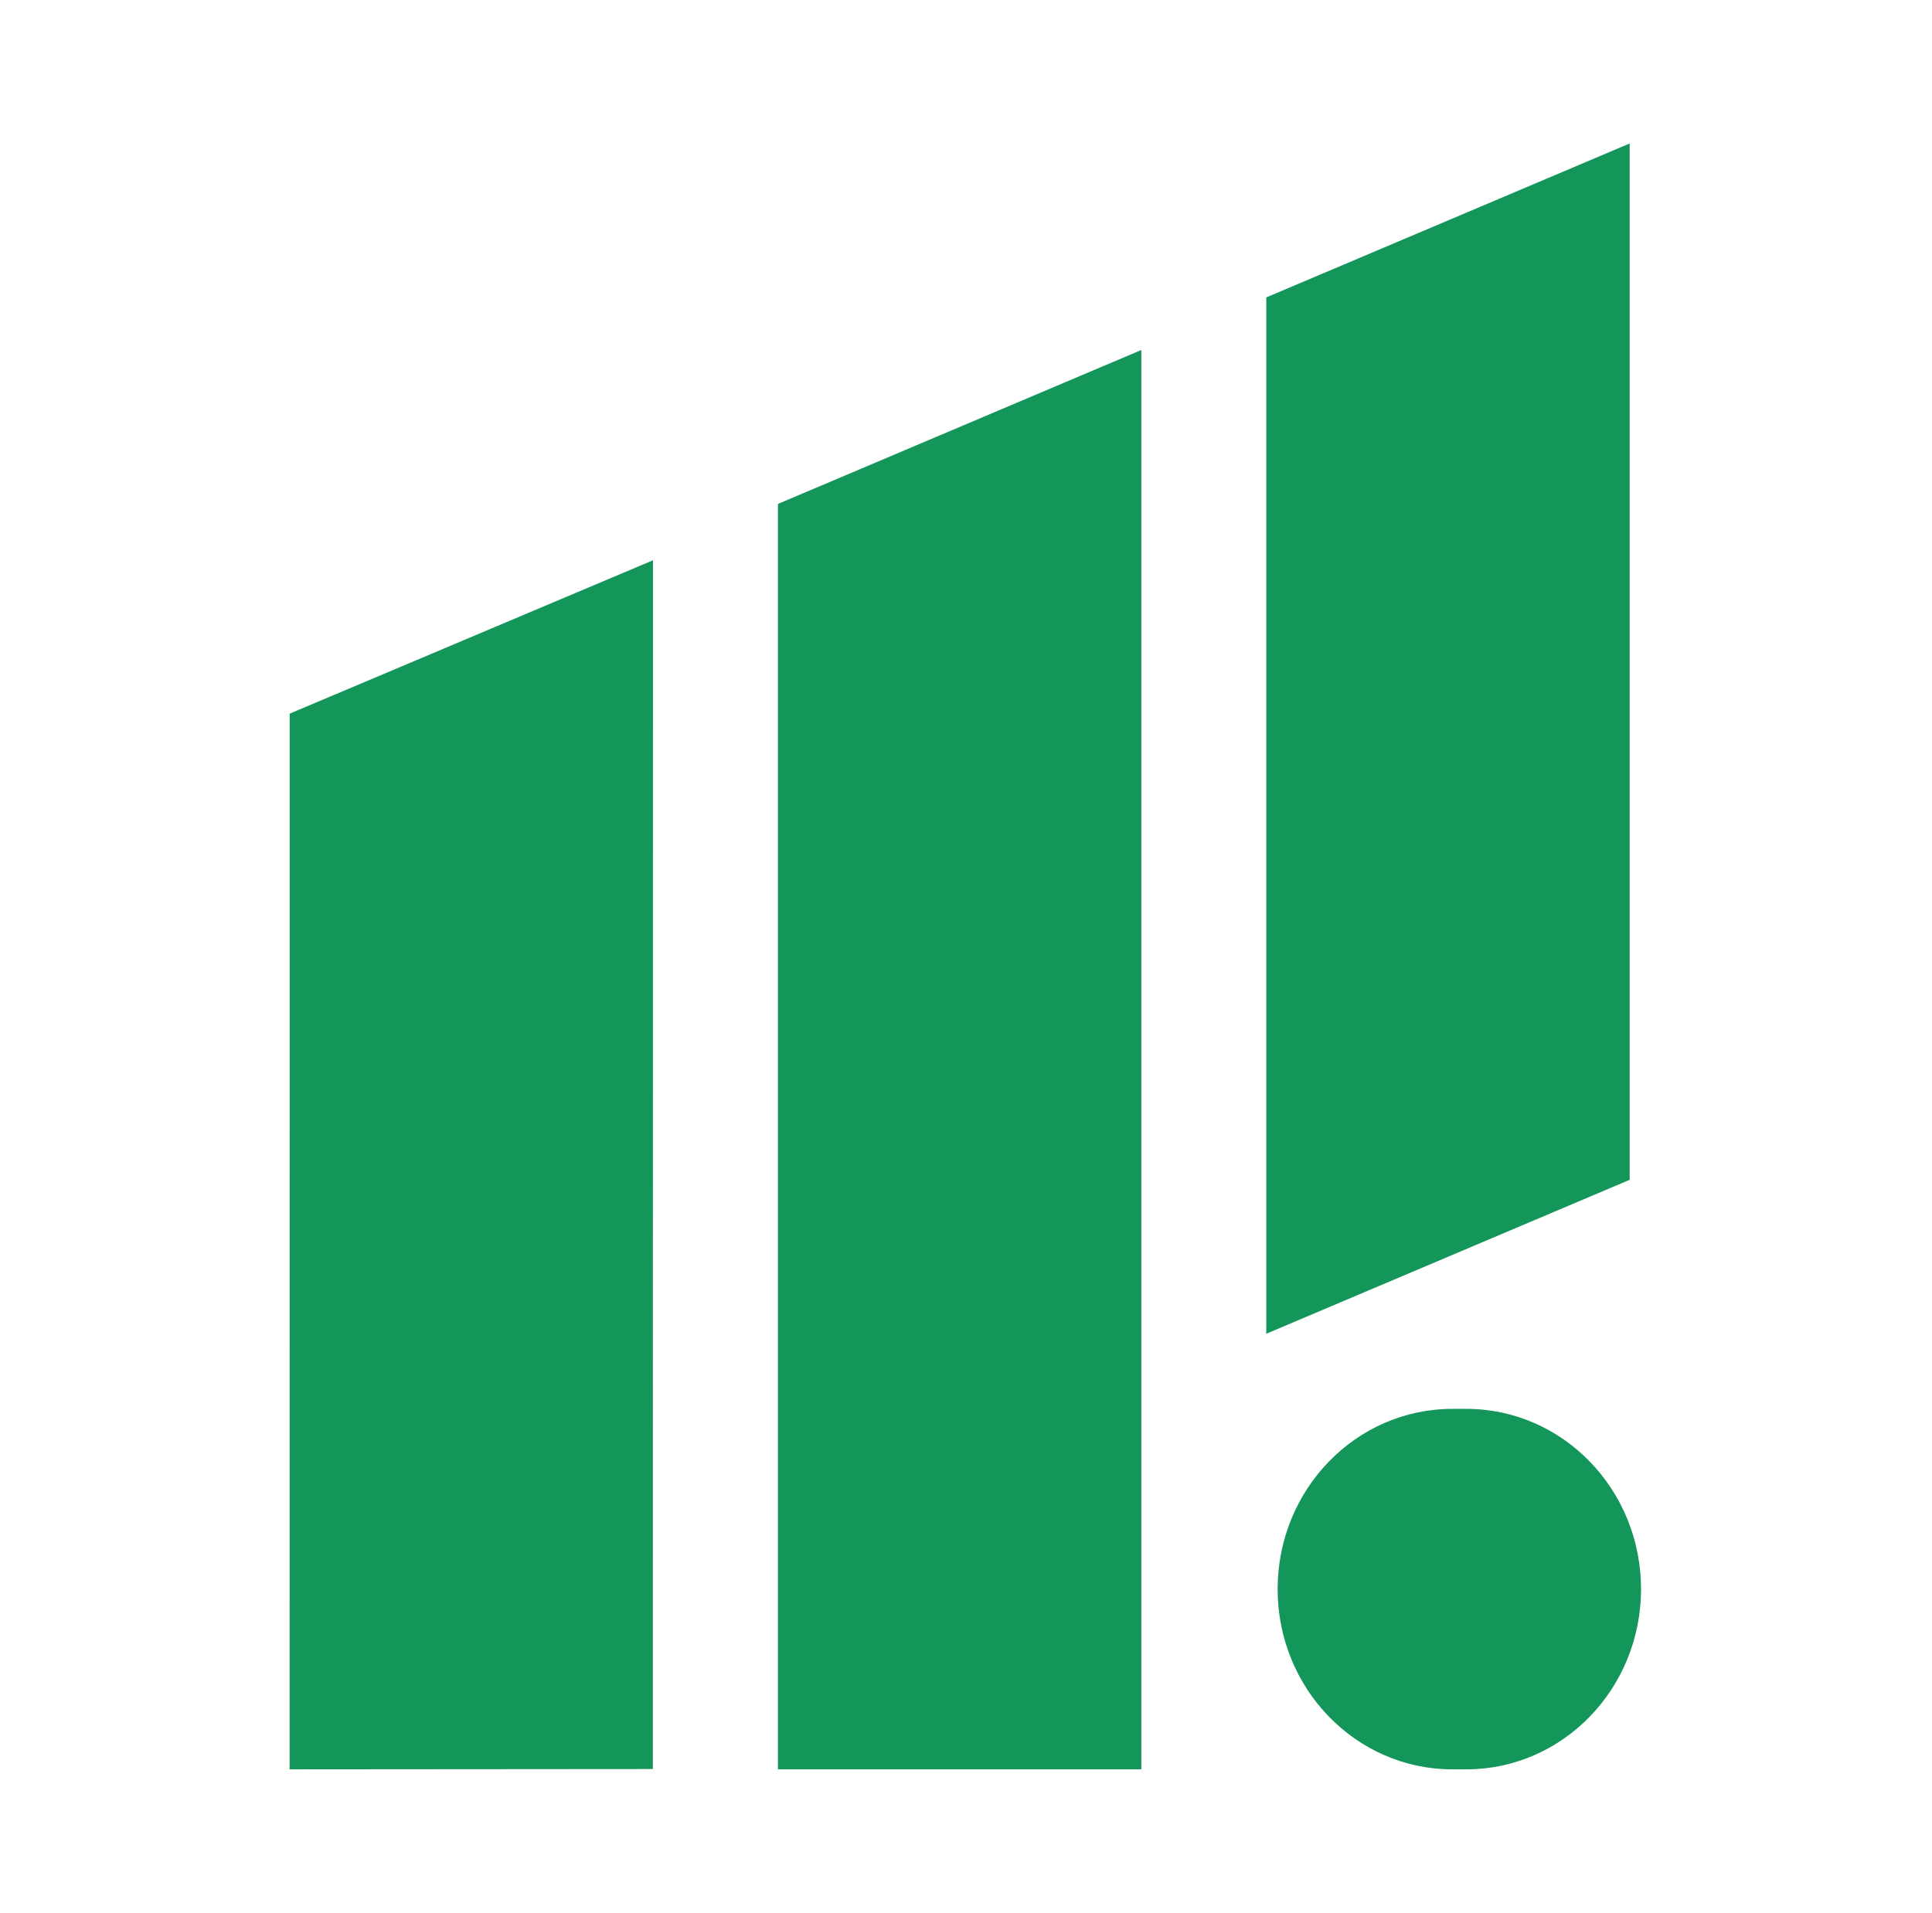
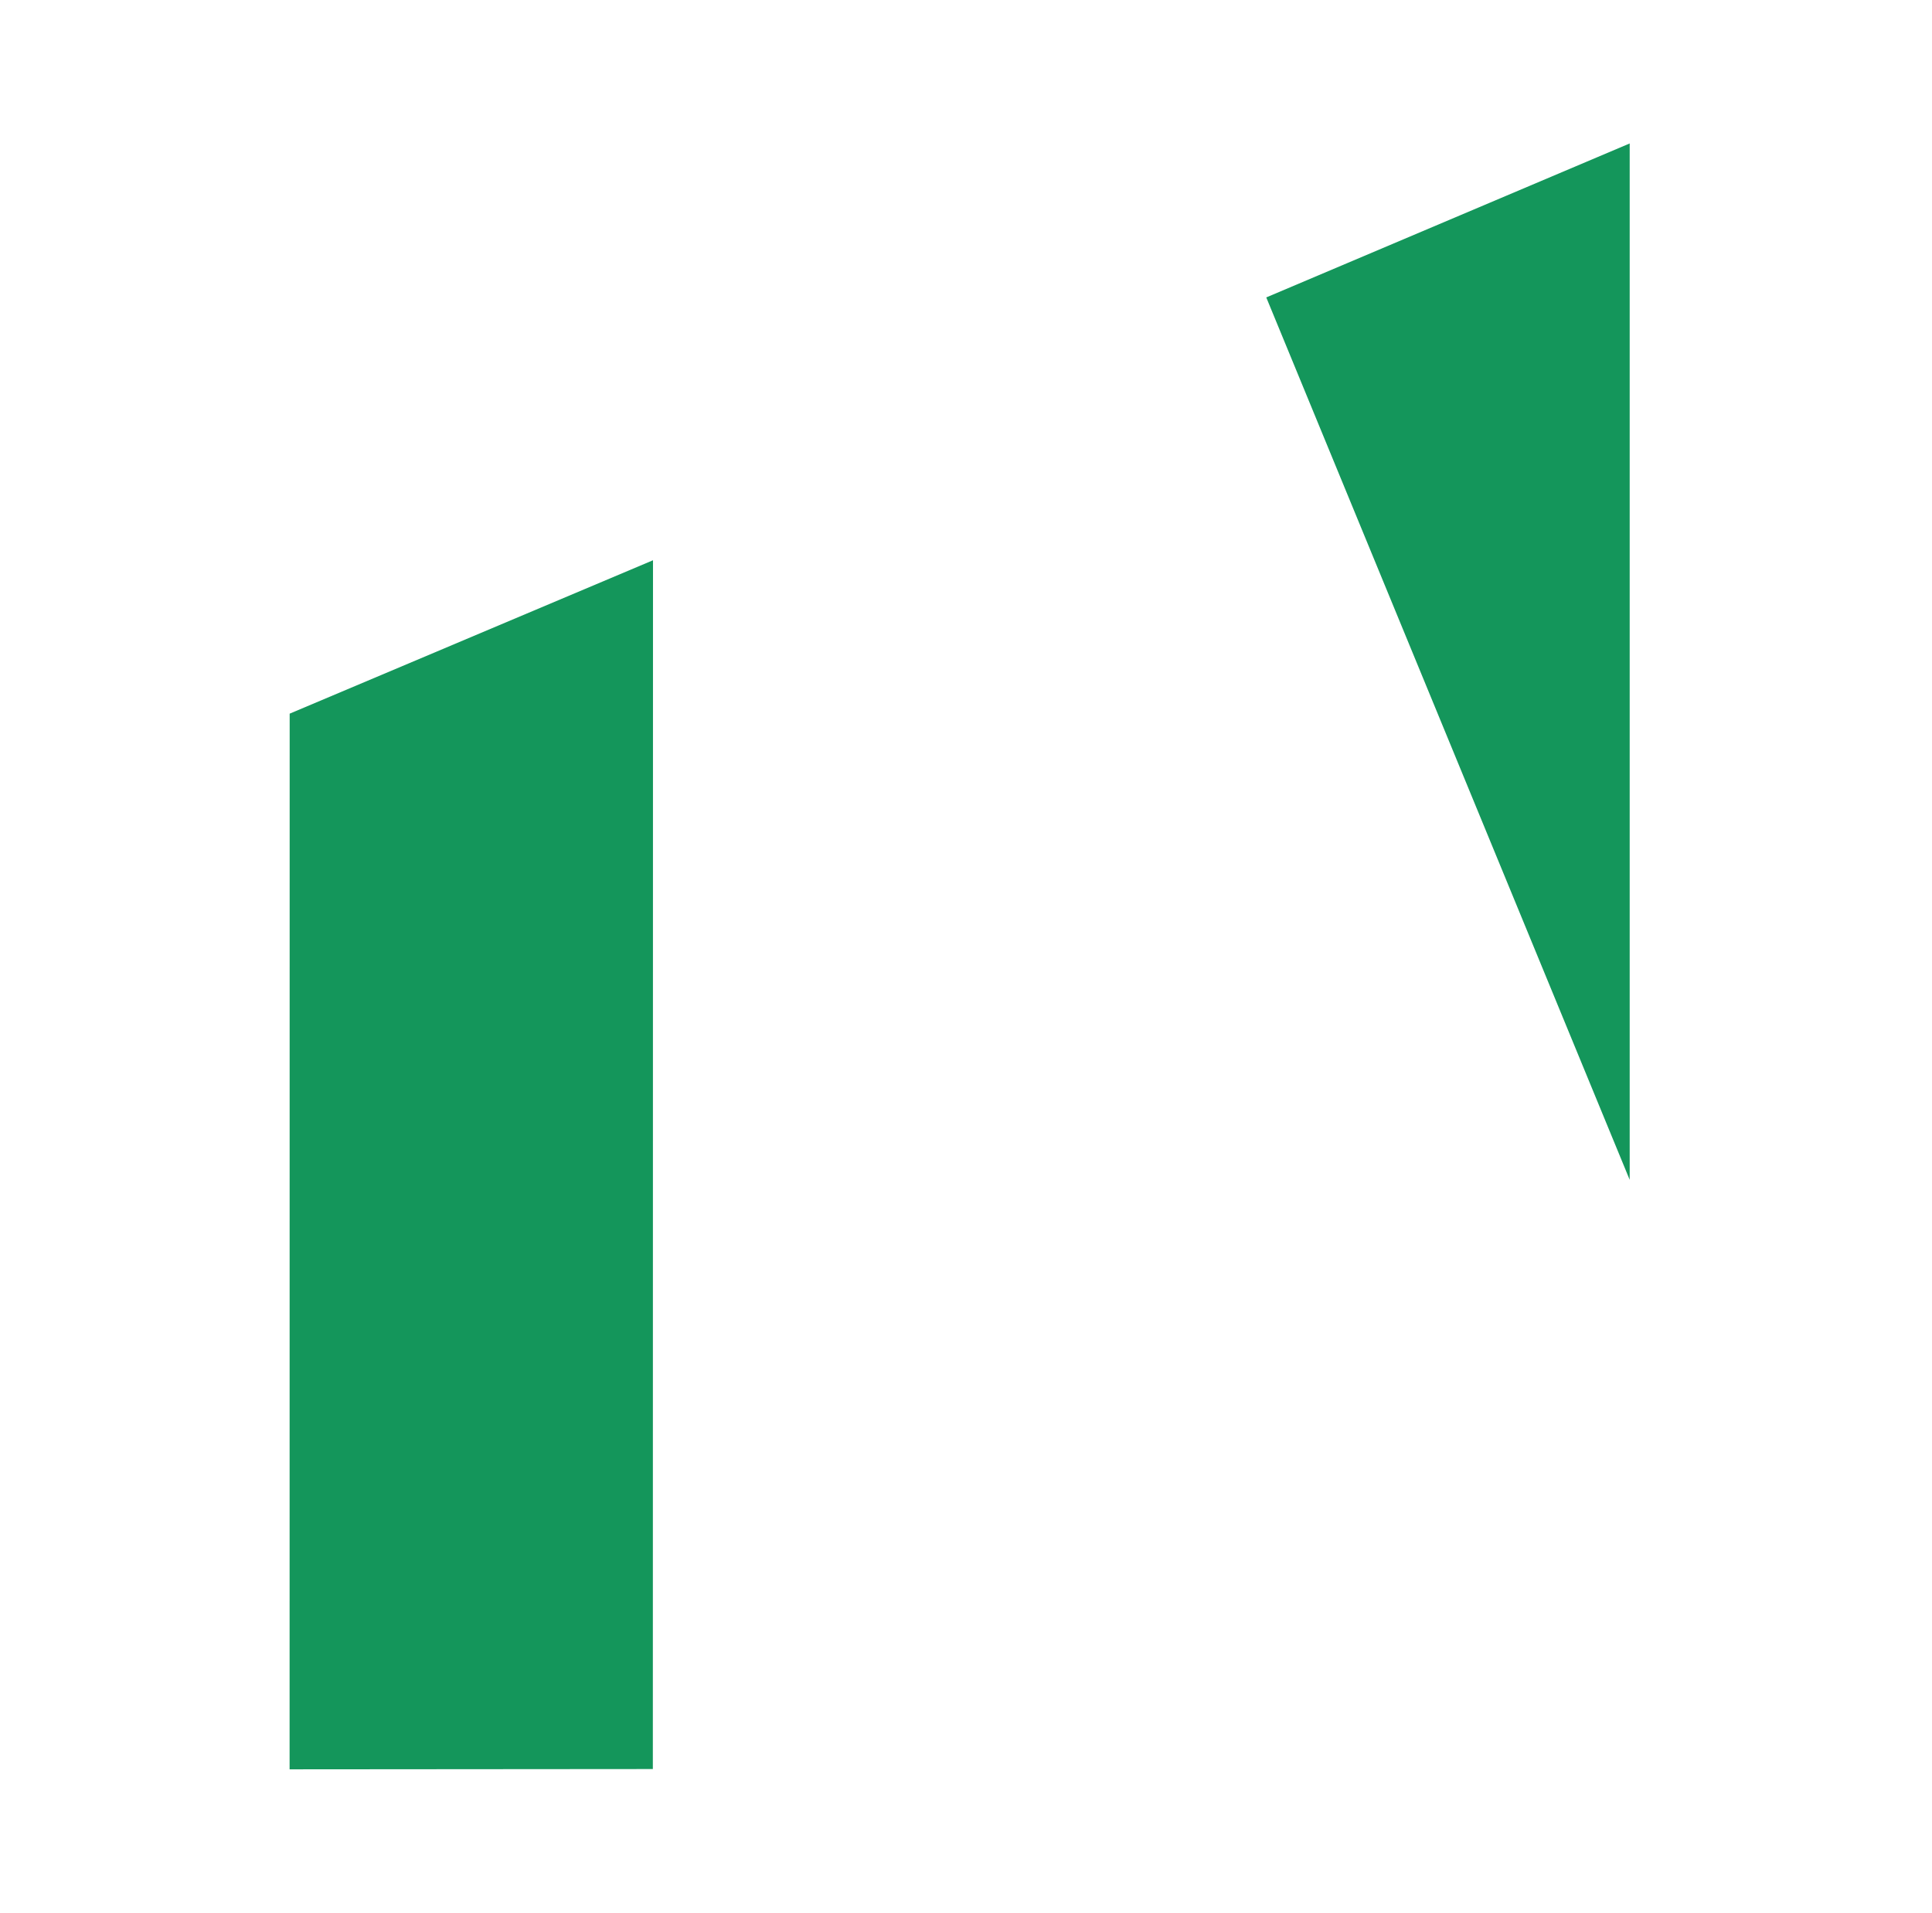
<svg xmlns="http://www.w3.org/2000/svg" width="103" height="102" viewBox="0 0 103 102" fill="none">
-   <path fill-rule="evenodd" clip-rule="evenodd" d="M86.06 28.22C86.06 28.222 86.06 28.223 86.061 28.225L86.07 28.213L86.06 28.22Z" fill="#14965B" />
-   <path fill-rule="evenodd" clip-rule="evenodd" d="M86.061 28.226C86.061 28.226 86.061 28.225 86.061 28.225L86.058 28.228L86.061 28.226Z" fill="#14965B" />
-   <path fill-rule="evenodd" clip-rule="evenodd" d="M86.883 7.65L67.508 15.86V71.123L86.883 62.914V7.65Z" fill="#14965B" />
-   <path fill-rule="evenodd" clip-rule="evenodd" d="M41.474 26.872V94.35H60.848V18.663L41.474 26.872Z" fill="#14965B" />
+   <path fill-rule="evenodd" clip-rule="evenodd" d="M86.883 7.65L67.508 15.86L86.883 62.914V7.65Z" fill="#14965B" />
  <path fill-rule="evenodd" clip-rule="evenodd" d="M15.439 94.35L34.805 94.335L34.813 29.876L15.443 38.056L15.439 94.35Z" fill="#14965B" />
-   <path fill-rule="evenodd" clip-rule="evenodd" d="M87.488 84.739C87.488 90.047 83.318 94.35 78.174 94.35H77.428C72.284 94.35 68.114 90.047 68.114 84.739C68.114 79.431 72.284 75.128 77.428 75.128H78.174C83.318 75.128 87.488 79.431 87.488 84.739Z" fill="#14965B" />
</svg>